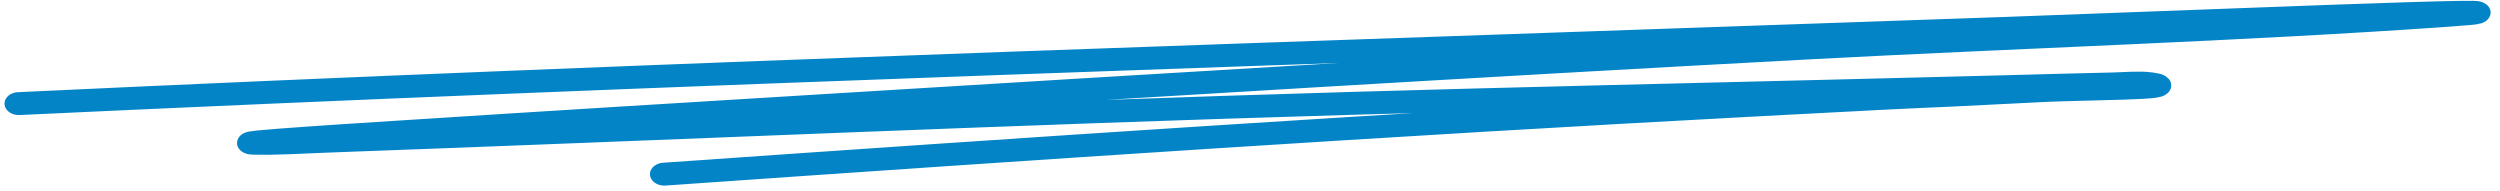
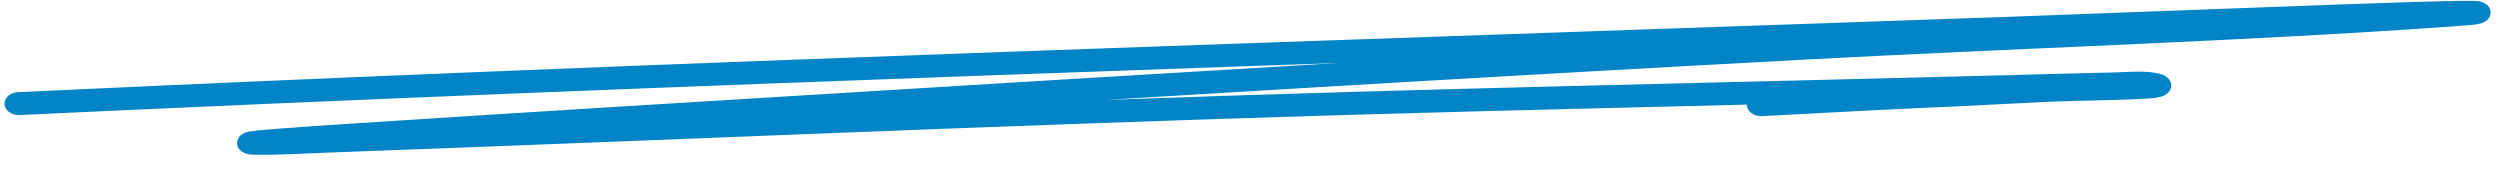
<svg xmlns="http://www.w3.org/2000/svg" preserveAspectRatio="none" width="262" height="20" viewBox="0 0 262 25" fill="none">
-   <path d="M1.971 13.572C70.53 9.536 140.654 6.784 210.11 3.721C225.535 3.041 271.376 0.686 256.643 1.992C234.991 3.91 211.361 4.82 189.178 6.303C154.989 8.588 121.146 11.174 87.309 13.758C73.172 14.838 56.703 16.091 42.471 17.244C38.048 17.603 33.595 17.942 29.247 18.357C28.283 18.449 25.523 18.732 26.574 18.761C29.194 18.833 31.707 18.61 34.24 18.495C70.209 16.855 105.779 14.851 142.034 13.526C157.43 12.963 177.535 12.381 193.243 11.893C198.905 11.717 204.564 11.536 210.223 11.356C213.968 11.237 217.694 11.09 221.455 10.995C222.736 10.962 224.161 10.771 225.338 10.972C228.923 11.582 217.974 11.62 214.194 11.861C193.175 13.2 209.986 12.03 184.567 13.715C145.559 16.301 107.649 19.49 69.615 22.813" stroke="#0284c7" stroke-width="3" stroke-linecap="round" />
+   <path d="M1.971 13.572C70.53 9.536 140.654 6.784 210.11 3.721C225.535 3.041 271.376 0.686 256.643 1.992C234.991 3.91 211.361 4.82 189.178 6.303C154.989 8.588 121.146 11.174 87.309 13.758C73.172 14.838 56.703 16.091 42.471 17.244C38.048 17.603 33.595 17.942 29.247 18.357C28.283 18.449 25.523 18.732 26.574 18.761C29.194 18.833 31.707 18.61 34.24 18.495C70.209 16.855 105.779 14.851 142.034 13.526C157.43 12.963 177.535 12.381 193.243 11.893C198.905 11.717 204.564 11.536 210.223 11.356C213.968 11.237 217.694 11.09 221.455 10.995C222.736 10.962 224.161 10.771 225.338 10.972C228.923 11.582 217.974 11.62 214.194 11.861C193.175 13.2 209.986 12.03 184.567 13.715" stroke="#0284c7" stroke-width="3" stroke-linecap="round" />
</svg>